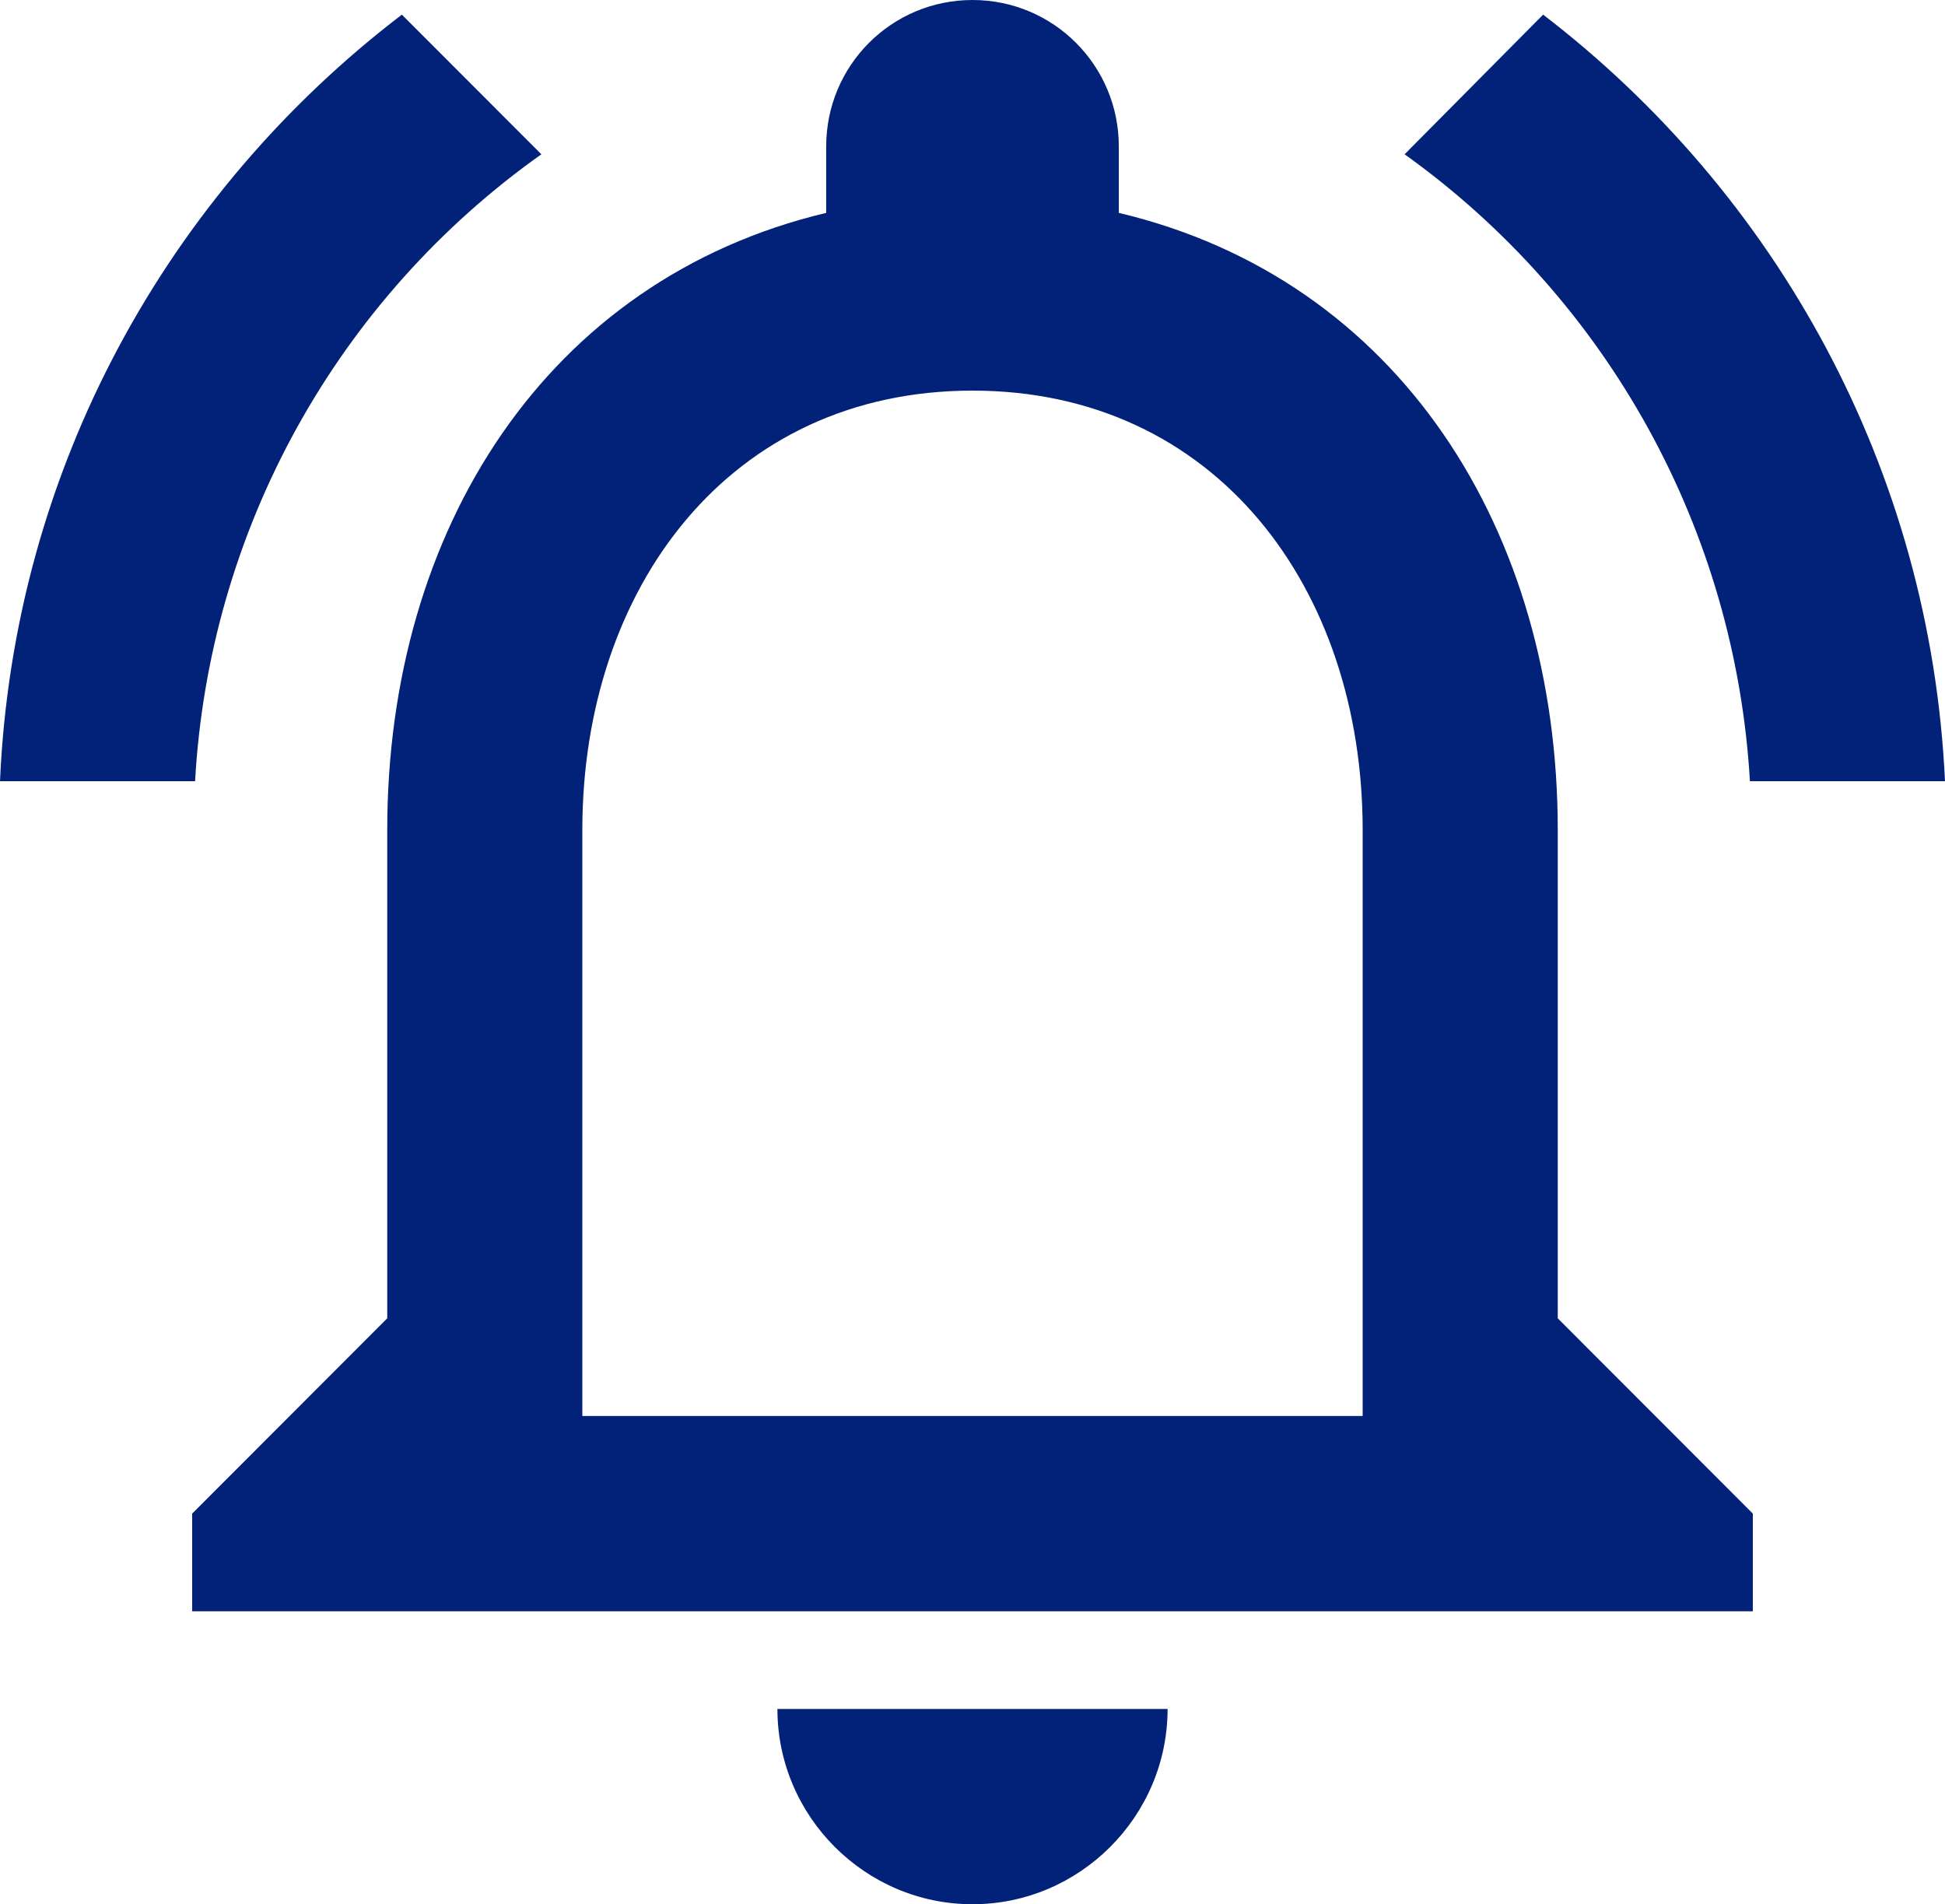
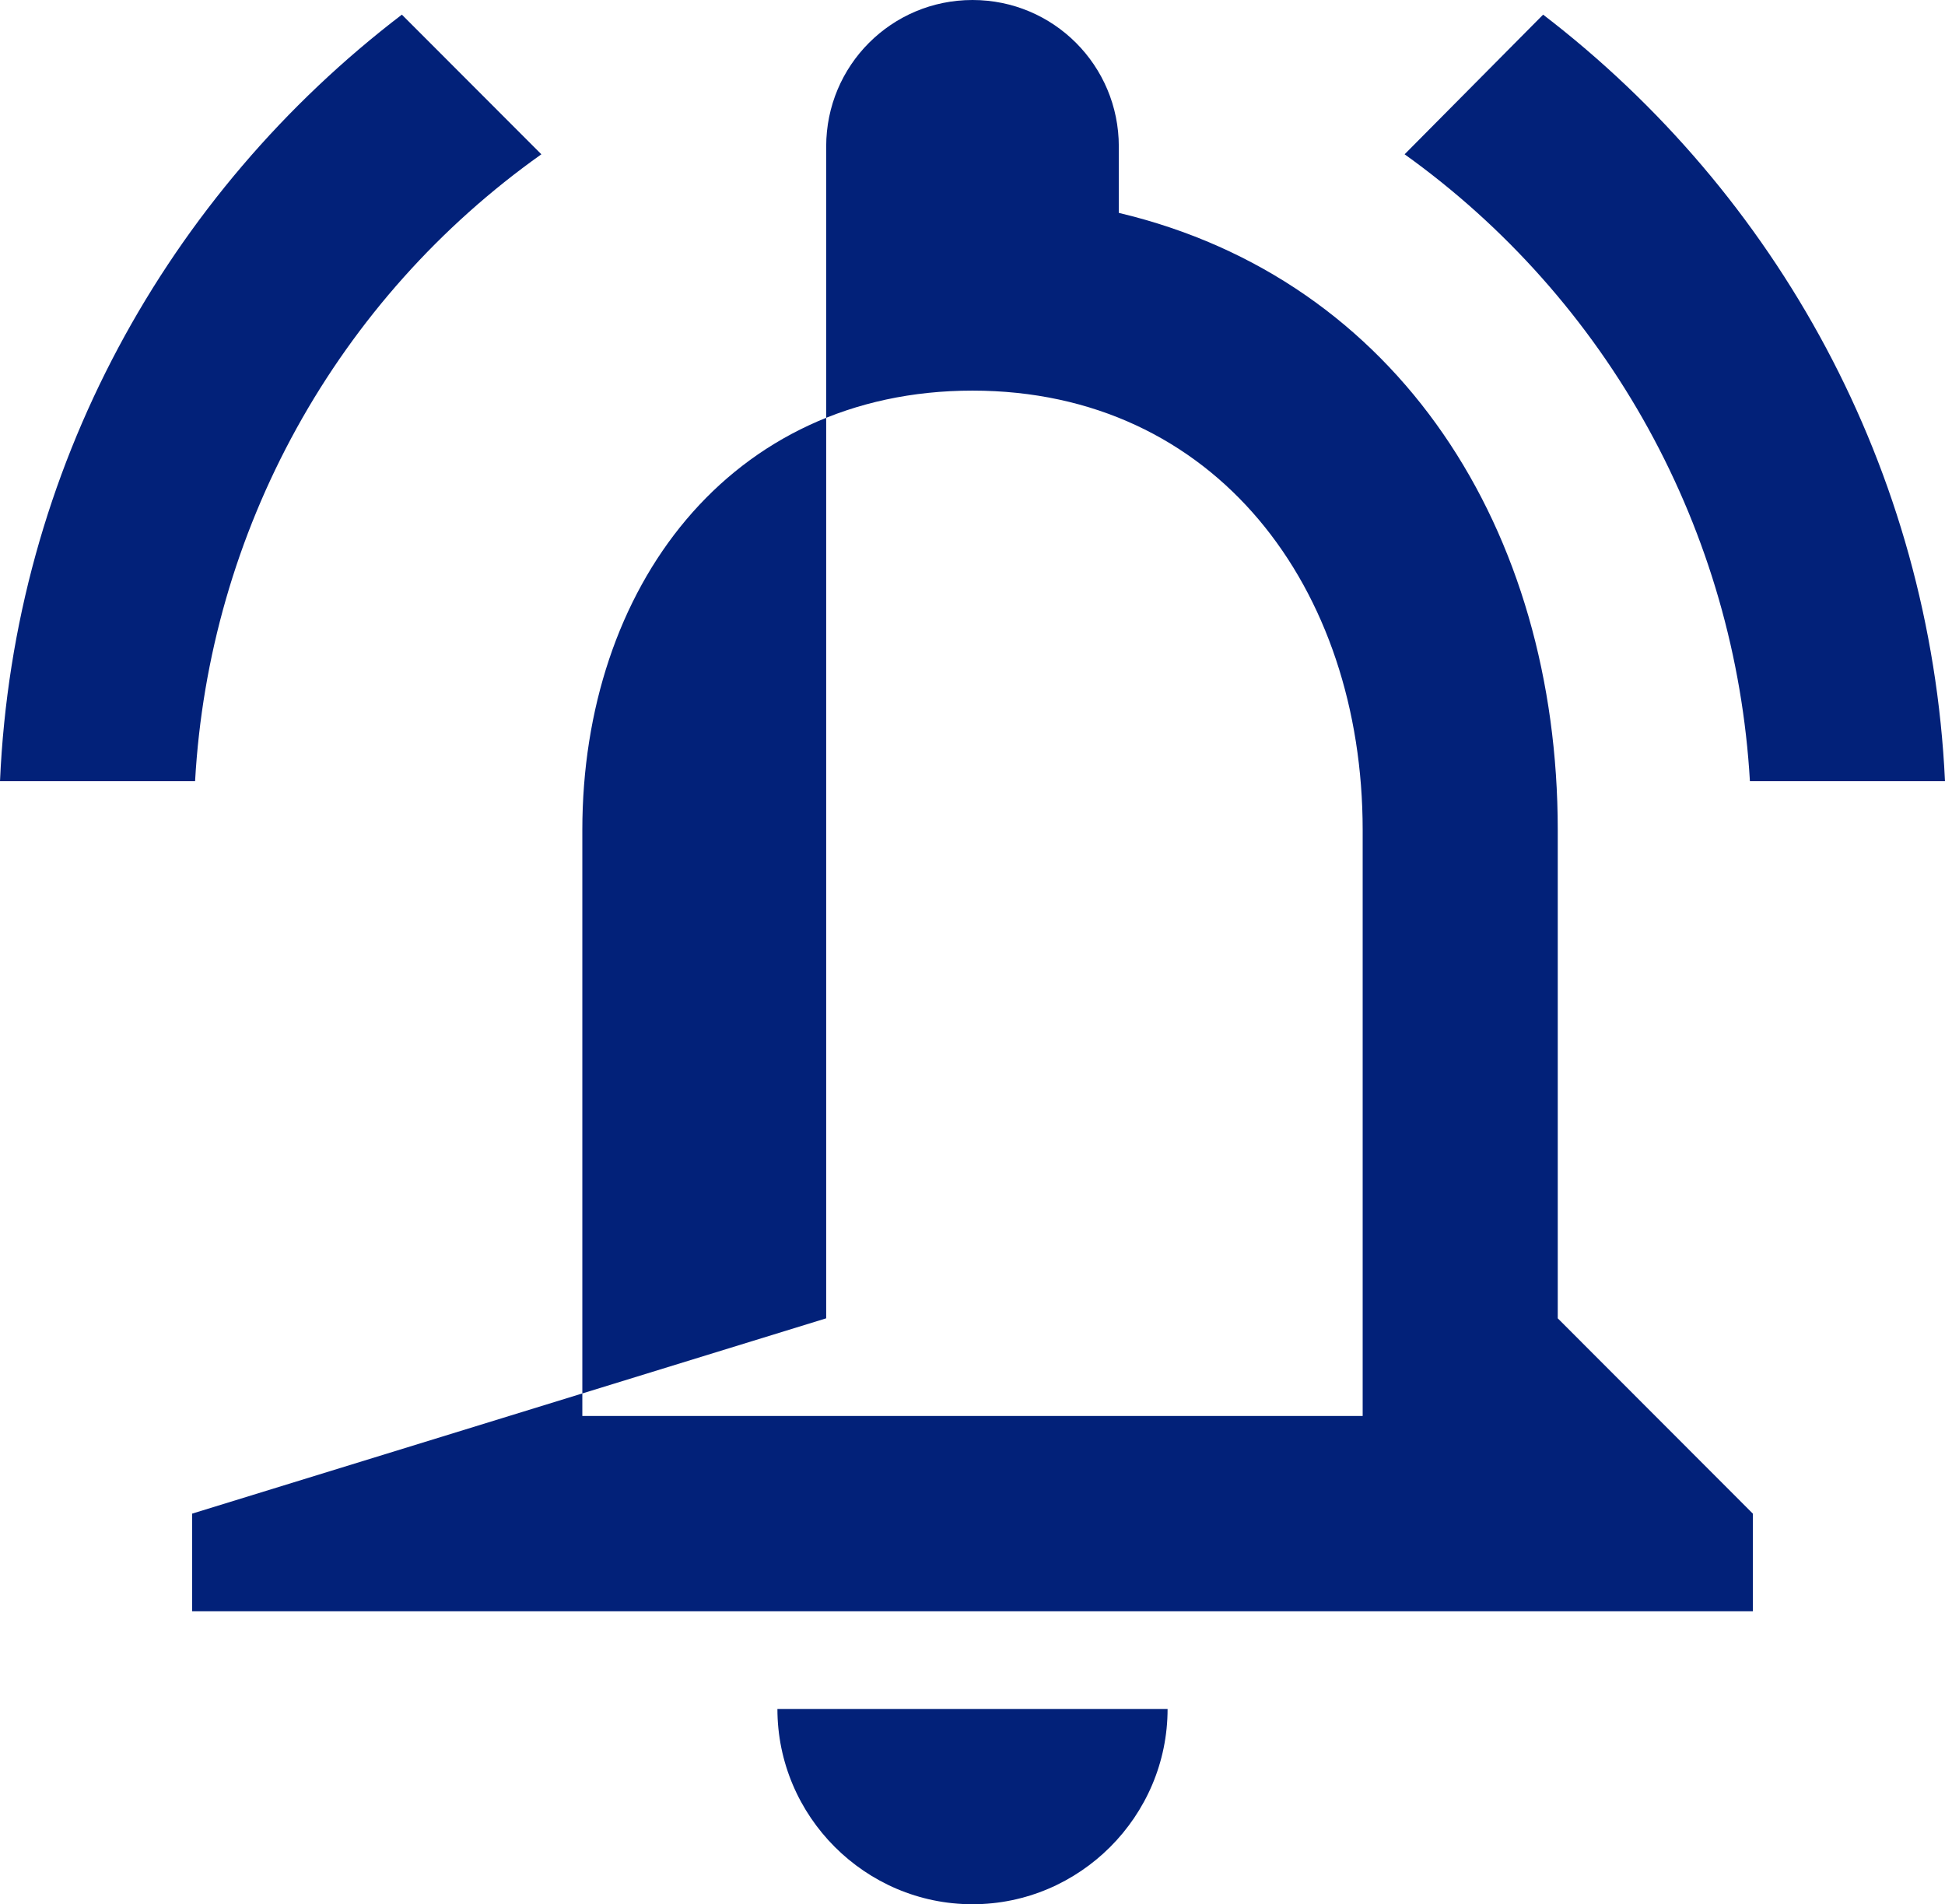
<svg xmlns="http://www.w3.org/2000/svg" width="427" height="418" viewBox="0 0 427 418" fill="none">
-   <path d="M213.5 418C237.056 418 256.329 398.708 256.329 375.128H170.672C170.672 398.708 189.944 418 213.5 418ZM341.985 289.385V182.205C341.985 116.397 307.08 61.307 245.621 46.73V32.154C245.621 14.362 231.274 0 213.5 0C195.726 0 181.379 14.362 181.379 32.154V46.73C120.134 61.307 85.014 116.183 85.014 182.205V289.385L42.186 332.256V353.692H384.814V332.256L341.985 289.385ZM299.157 310.821H127.843V182.205C127.843 129.044 160.179 85.744 213.5 85.744C266.821 85.744 299.157 129.044 299.157 182.205V310.821ZM118.849 33.869L88.227 3.215C36.833 42.443 2.998 102.892 0 171.487H42.828C44.345 144.302 51.969 117.81 65.131 93.983C78.293 70.156 96.655 49.608 118.849 33.869V33.869ZM384.172 171.487H427C423.788 102.892 389.953 42.443 338.773 3.215L308.365 33.869C330.465 49.686 348.744 70.256 361.862 94.071C374.98 117.885 382.603 144.338 384.172 171.487Z" fill="#022179" />
+   <path d="M213.5 418C237.056 418 256.329 398.708 256.329 375.128H170.672C170.672 398.708 189.944 418 213.5 418ZM341.985 289.385V182.205C341.985 116.397 307.08 61.307 245.621 46.73V32.154C245.621 14.362 231.274 0 213.5 0C195.726 0 181.379 14.362 181.379 32.154V46.73V289.385L42.186 332.256V353.692H384.814V332.256L341.985 289.385ZM299.157 310.821H127.843V182.205C127.843 129.044 160.179 85.744 213.5 85.744C266.821 85.744 299.157 129.044 299.157 182.205V310.821ZM118.849 33.869L88.227 3.215C36.833 42.443 2.998 102.892 0 171.487H42.828C44.345 144.302 51.969 117.81 65.131 93.983C78.293 70.156 96.655 49.608 118.849 33.869V33.869ZM384.172 171.487H427C423.788 102.892 389.953 42.443 338.773 3.215L308.365 33.869C330.465 49.686 348.744 70.256 361.862 94.071C374.98 117.885 382.603 144.338 384.172 171.487Z" fill="#022179" />
</svg>